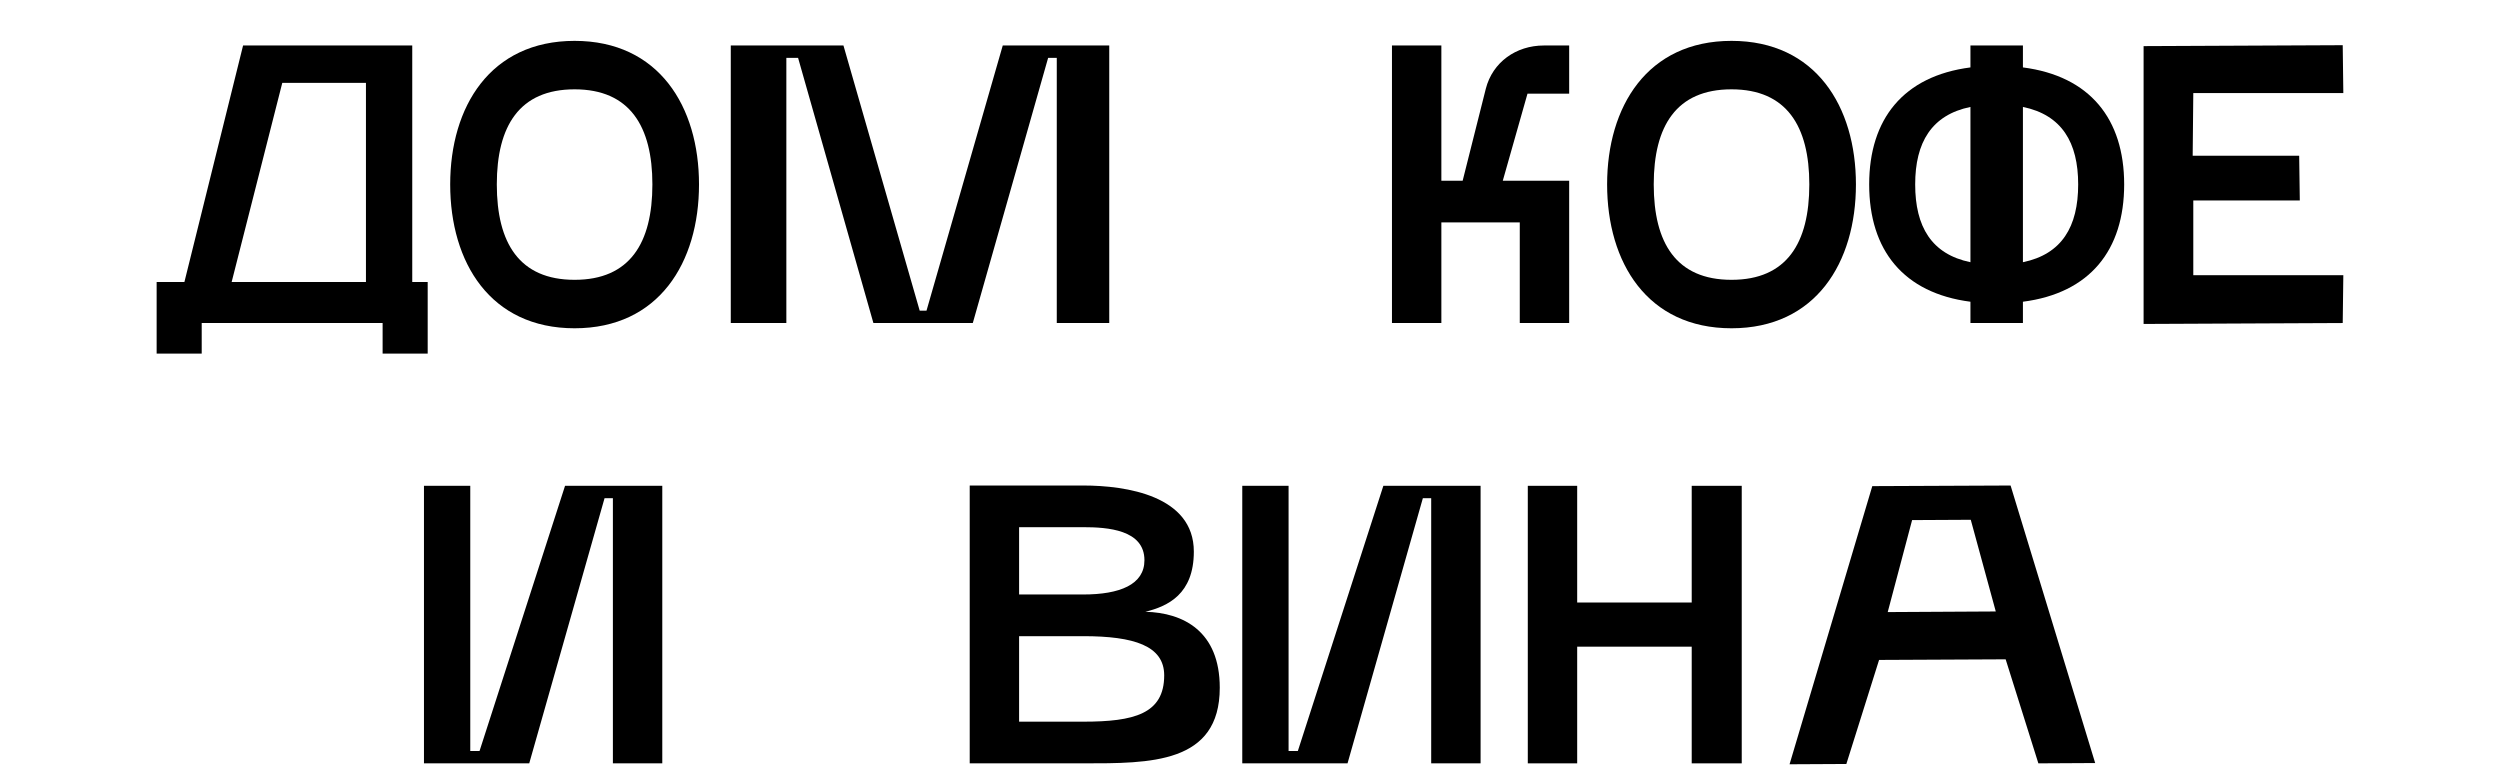
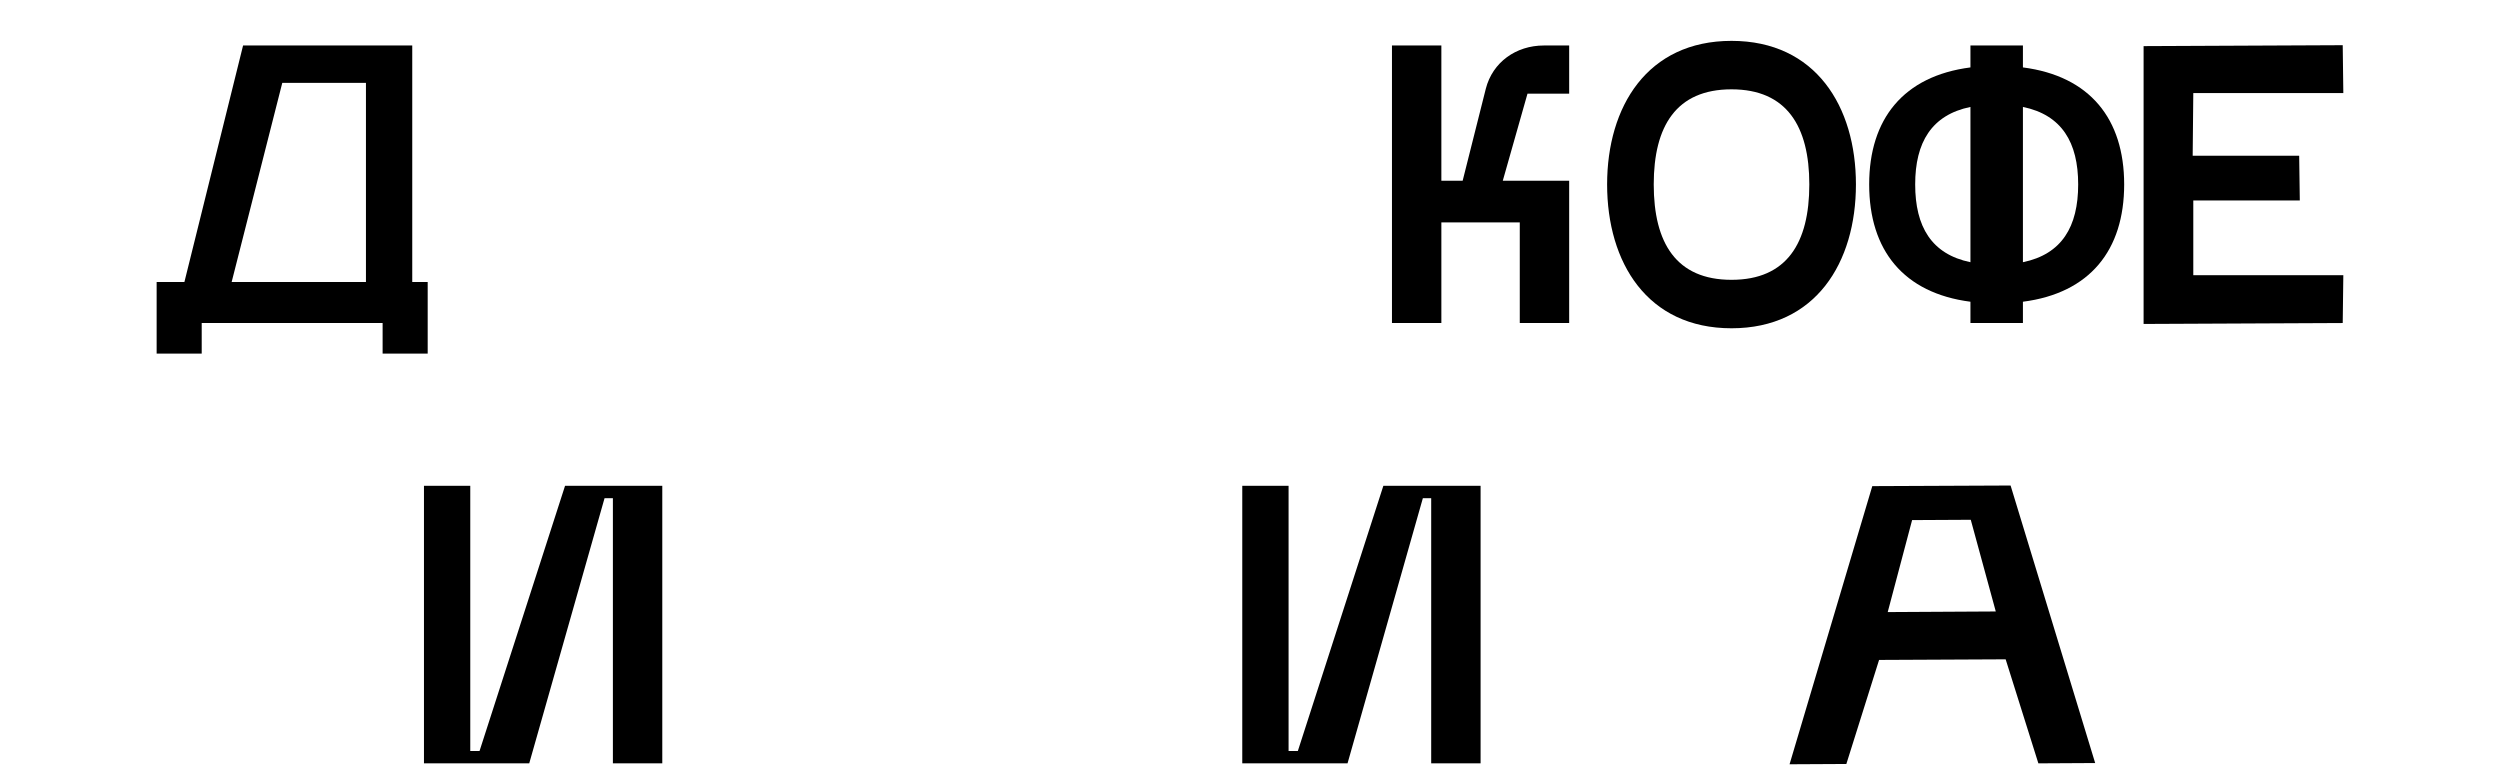
<svg xmlns="http://www.w3.org/2000/svg" width="960" zoomAndPan="magnify" viewBox="0 0 720 225" height="300" preserveAspectRatio="xMidYMid meet">
  <defs>
    <g />
  </defs>
  <g fill="#000000" fill-opacity="1">
    <g transform="translate(40.666, 93.032)">
      <g>
        <path d="M 4.445 8.801 L 17.426 8.801 L 17.426 0 L 69.527 0 L 69.527 8.801 L 82.508 8.801 L 82.508 -11.824 L 78.062 -11.824 L 78.062 -79.93 L 29.34 -79.93 L 12.445 -11.824 L 4.445 -11.824 Z M 26.051 -11.824 L 40.633 -69.172 L 64.727 -69.172 L 64.727 -11.824 Z M 26.051 -11.824 " />
      </g>
    </g>
  </g>
  <g fill="#000000" fill-opacity="1">
    <g transform="translate(126.987, 93.032)">
      <g>
-         <path d="M 38.496 1.512 C 62.77 1.512 74.328 -17.426 74.328 -39.918 C 74.328 -62.324 62.77 -81.262 38.496 -81.262 C 14.227 -81.262 2.668 -62.324 2.668 -39.918 C 2.668 -17.426 14.227 1.512 38.496 1.512 Z M 16.094 -39.918 C 16.094 -56.723 22.582 -67.305 38.496 -67.305 C 54.41 -67.305 60.902 -56.633 60.902 -39.918 C 60.902 -23.027 54.41 -12.445 38.496 -12.445 C 22.582 -12.445 16.094 -23.027 16.094 -39.918 Z M 16.094 -39.918 " />
-       </g>
+         </g>
    </g>
  </g>
  <g fill="#000000" fill-opacity="1">
    <g transform="translate(203.351, 93.032)">
      <g>
-         <path d="M 7.113 0 L 23.117 0 L 23.117 -76.371 L 26.496 -76.371 L 48.188 0 L 76.816 0 L 98.512 -76.371 L 101 -76.371 L 101 0 L 116.113 0 L 116.113 -79.93 L 85.441 -79.93 L 63.48 -3.555 L 61.523 -3.555 L 39.562 -79.93 L 7.113 -79.93 Z M 7.113 0 " />
-       </g>
+         </g>
    </g>
  </g>
  <g fill="#000000" fill-opacity="1">
    <g transform="translate(325.944, 93.032)">
      <g />
    </g>
  </g>
  <g fill="#000000" fill-opacity="1">
    <g transform="translate(396.441, 93.032)">
      <g>
        <path d="M 55.48 -66.059 L 55.48 -79.93 L 48.188 -79.93 C 40.188 -79.93 33.43 -75.129 31.473 -67.48 L 24.805 -40.988 L 18.672 -40.988 L 18.672 -79.93 L 4.445 -79.93 L 4.445 0 L 18.672 0 L 18.672 -28.984 L 41.254 -28.984 L 41.254 0 L 55.48 0 L 55.48 -40.988 L 36.363 -40.988 L 43.477 -66.059 Z M 55.48 -66.059 " />
      </g>
    </g>
  </g>
  <g fill="#000000" fill-opacity="1">
    <g transform="translate(460.181, 93.032)">
      <g>
        <path d="M 38.496 1.512 C 62.77 1.512 74.328 -17.426 74.328 -39.918 C 74.328 -62.324 62.77 -81.262 38.496 -81.262 C 14.227 -81.262 2.668 -62.324 2.668 -39.918 C 2.668 -17.426 14.227 1.512 38.496 1.512 Z M 16.094 -39.918 C 16.094 -56.723 22.582 -67.305 38.496 -67.305 C 54.41 -67.305 60.902 -56.633 60.902 -39.918 C 60.902 -23.027 54.41 -12.445 38.496 -12.445 C 22.582 -12.445 16.094 -23.027 16.094 -39.918 Z M 16.094 -39.918 " />
      </g>
    </g>
  </g>
  <g fill="#000000" fill-opacity="1">
    <g transform="translate(536.546, 93.032)">
      <g>
        <path d="M 75.215 -39.918 C 75.215 -58.77 65.348 -71.125 46.055 -73.617 L 46.055 -79.93 L 30.941 -79.93 L 30.941 -73.617 C 11.648 -71.125 1.777 -58.77 1.777 -39.918 C 1.777 -20.98 11.648 -8.625 30.941 -6.133 L 30.941 0 L 46.055 0 L 46.055 -6.133 C 65.348 -8.625 75.215 -20.98 75.215 -39.918 Z M 15.027 -39.918 C 15.027 -52.012 19.738 -59.926 30.941 -62.234 L 30.941 -17.516 C 19.738 -19.828 15.027 -27.738 15.027 -39.918 Z M 46.055 -17.516 L 46.055 -62.234 C 57.258 -59.926 61.969 -52.012 61.969 -39.918 C 61.969 -27.738 57.258 -19.828 46.055 -17.516 Z M 46.055 -17.516 " />
      </g>
    </g>
  </g>
  <g fill="#000000" fill-opacity="1">
    <g transform="translate(612.91, 93.032)">
      <g>
        <path d="M 61.793 -80.016 L 61.969 -66.238 L 18.758 -66.238 L 18.582 -48.188 L 49.254 -48.188 L 49.434 -35.297 L 18.758 -35.297 L 18.758 -13.781 L 61.969 -13.781 L 61.793 0 L 4.445 0.266 L 4.445 -79.75 Z M 61.793 -80.016 " />
      </g>
    </g>
  </g>
  <g fill="#000000" fill-opacity="1">
    <g transform="translate(113.211, 219.845)">
      <g>
        <path d="M 77.527 0 L 77.527 -79.93 L 49.523 -79.93 L 24.895 -3.555 L 22.227 -3.555 L 22.227 -79.93 L 8.891 -79.93 L 8.891 0 L 39.207 0 L 60.902 -76.371 L 63.301 -76.371 L 63.301 0 Z M 77.527 0 " />
      </g>
    </g>
  </g>
  <g fill="#000000" fill-opacity="1">
    <g transform="translate(269.496, 219.845)">
      <g>
-         <path d="M 9.781 0 L 42.496 0 C 61.703 0 81.797 0.18 81.797 -21.781 C 81.797 -38.051 71.305 -43.387 60.367 -43.652 C 66.859 -45.254 74.328 -48.723 74.328 -60.992 C 74.328 -77.082 54.855 -80.016 42.496 -80.016 L 9.781 -80.016 Z M 24.004 -48.633 L 24.004 -68.016 L 42.496 -68.016 C 49.434 -68.016 60.102 -67.305 60.102 -58.5 C 60.102 -51.477 52.988 -48.633 42.496 -48.633 Z M 24.004 -12.004 L 24.004 -36.629 L 42.496 -36.629 C 57.078 -36.629 65.793 -33.875 65.793 -25.34 C 65.793 -14.227 57.078 -12.004 42.496 -12.004 Z M 24.004 -12.004 " />
-       </g>
+         </g>
    </g>
  </g>
  <g fill="#000000" fill-opacity="1">
    <g transform="translate(348.883, 219.845)">
      <g>
        <path d="M 77.527 0 L 77.527 -79.93 L 49.523 -79.93 L 24.895 -3.555 L 22.227 -3.555 L 22.227 -79.93 L 8.891 -79.93 L 8.891 0 L 39.207 0 L 60.902 -76.371 L 63.301 -76.371 L 63.301 0 Z M 77.527 0 " />
      </g>
    </g>
  </g>
  <g fill="#000000" fill-opacity="1">
    <g transform="translate(434.67, 219.845)">
      <g>
-         <path d="M 5.336 0 L 19.559 0 L 19.559 -33.605 L 52.543 -33.605 L 52.543 0 L 66.949 0 L 66.949 -79.93 L 52.543 -79.93 L 52.543 -46.32 L 19.559 -46.32 L 19.559 -79.93 L 5.336 -79.93 Z M 5.336 0 " />
-       </g>
+         </g>
    </g>
  </g>
  <g fill="#000000" fill-opacity="1">
    <g transform="translate(506.323, 219.845)">
      <g>
        <path d="M 9.07 0.266 L 25.426 0.18 L 34.852 -29.785 L 71.305 -29.961 L 80.727 0 L 97.086 -0.09 L 72.727 -80.016 L 32.895 -79.84 Z M 37.34 -43.566 L 44.363 -70.059 L 61.258 -70.148 L 68.461 -43.742 Z M 37.34 -43.566 " />
      </g>
    </g>
  </g>
</svg>